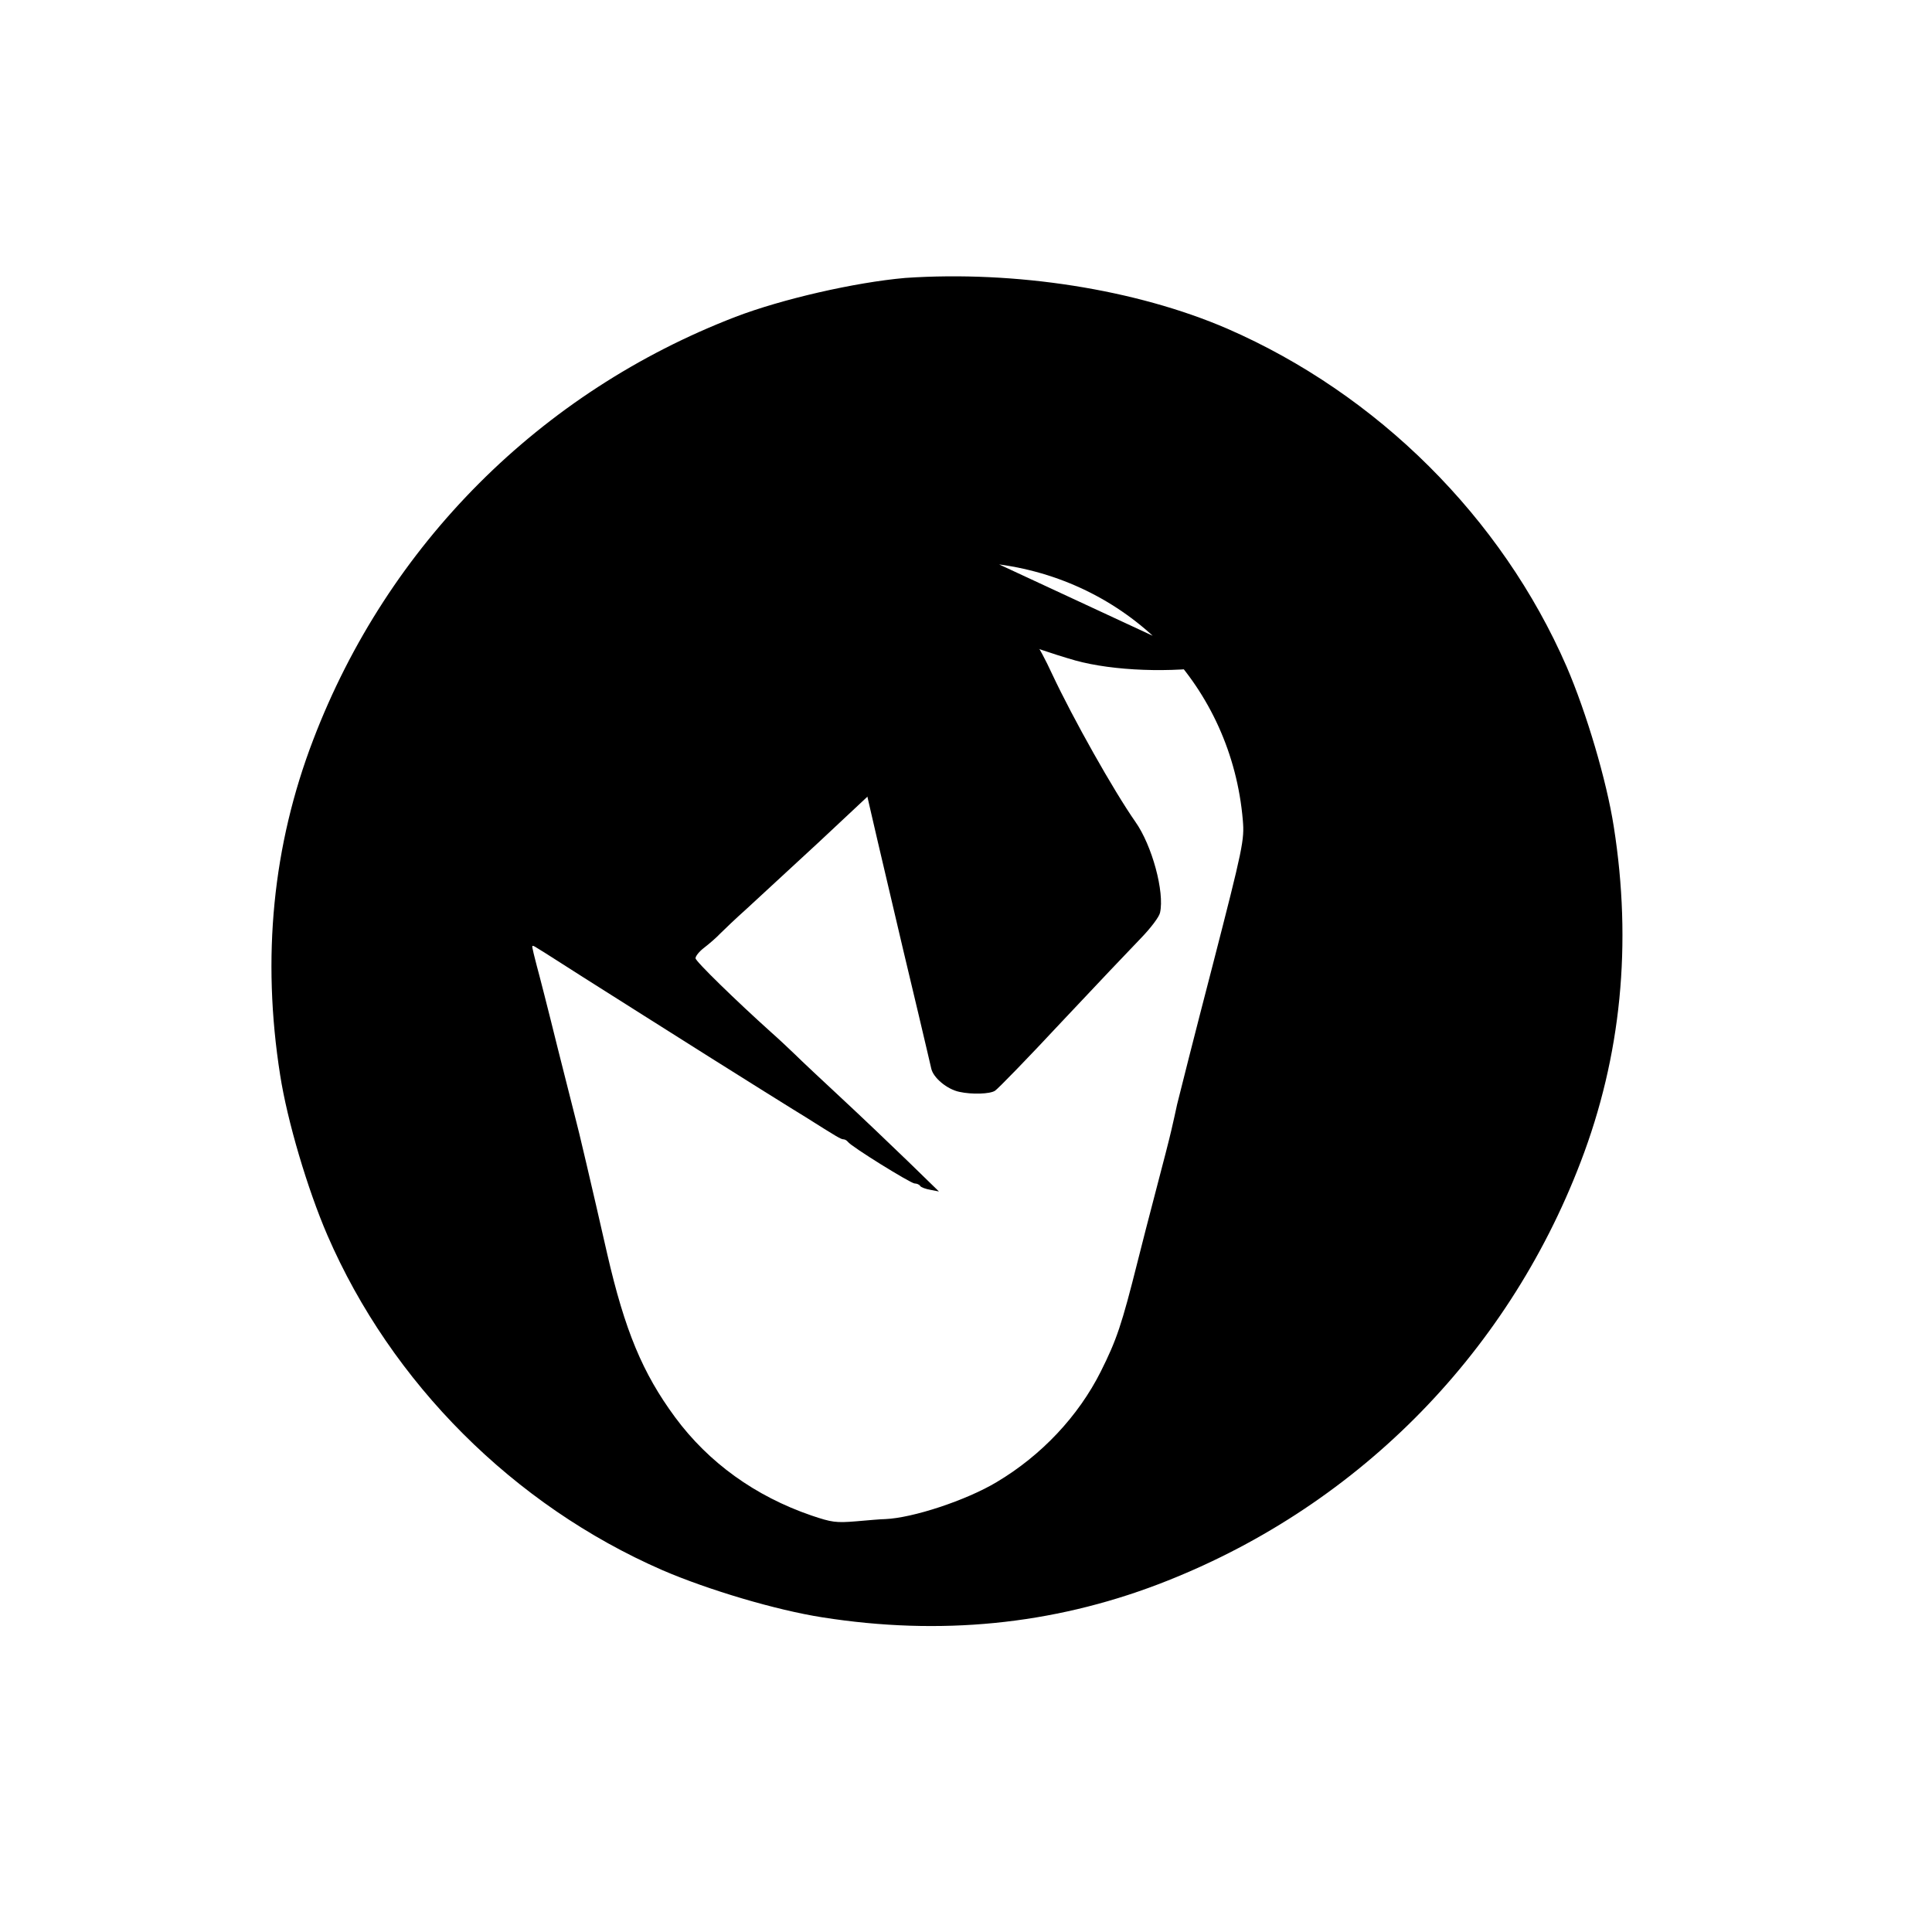
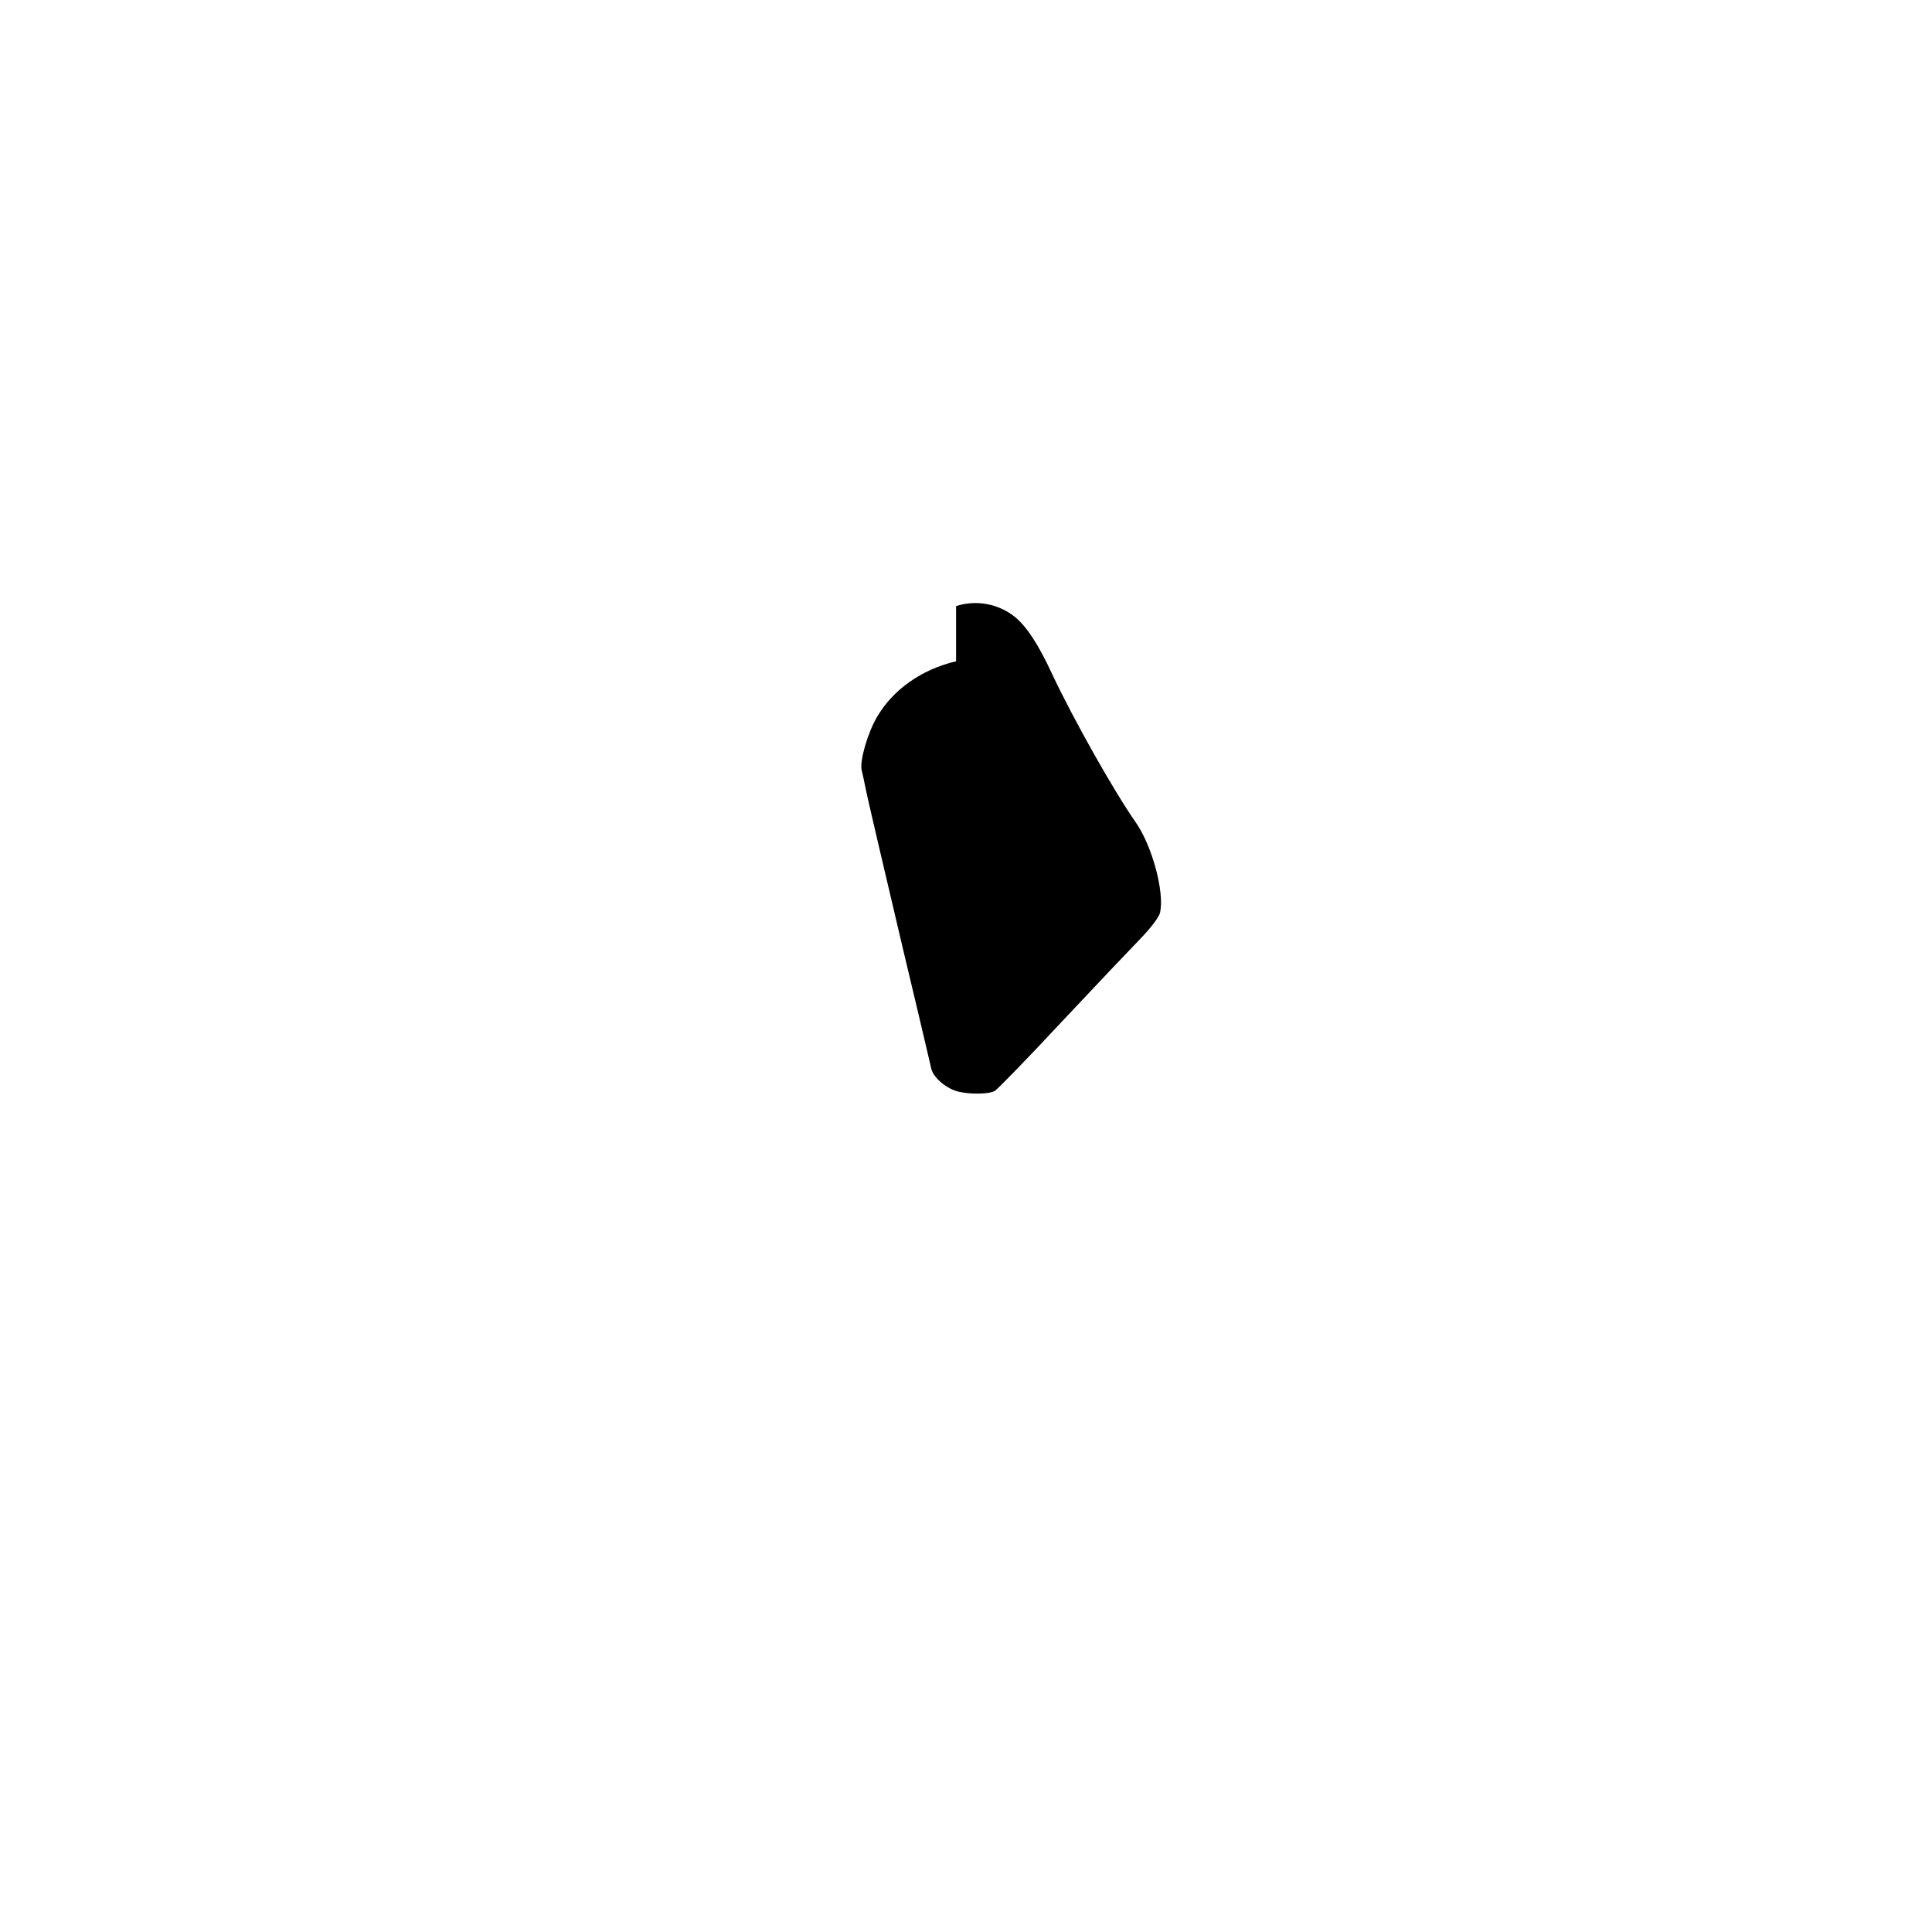
<svg xmlns="http://www.w3.org/2000/svg" version="1.0" width="700pt" height="700pt" viewBox="0 0 700 700" preserveAspectRatio="xMidYMid meet">
  <g transform="translate(0,700) scale(0.1,-0.1)" fill="#000000" stroke="none">
-     <path d="M3280 5993 c-183 -16 -448 -77 -615 -141 -707 -272 -1260 -825 -1530 -1532 -147 -383 -187 -790 -120 -1215 26 -167 99 -413 171 -580 232 -536 675 -979 1214 -1214 167 -72 413 -145 580 -171 426 -67 831 -27 1217 120 707 270 1260 823 1530 1530 147 383 187 790 120 1215 -26 167 -99 413 -171 580 -235 540 -685 987 -1229 1224 -331 143 -768 211 -1167 184z m340 -1038 c480 -65 842 -445 883 -927 6 -71 1 -97 -110 -528 -65 -250 -122 -476 -128 -501 -5 -25 -15 -67 -21 -94 -6 -27 -31 -124 -55 -215 -24 -91 -54 -208 -67 -260 -58 -231 -76 -284 -134 -400 -81 -161 -214 -303 -377 -400 -110 -66 -304 -130 -404 -134 -13 0 -60 -4 -105 -8 -73 -6 -88 -4 -162 21 -204 70 -373 192 -494 356 -118 160 -182 314 -246 592 -54 238 -110 475 -111 475 0 0 -30 119 -67 265 -36 146 -71 282 -77 303 -5 20 -12 46 -14 57 -5 21 -5 21 25 2 17 -10 88 -56 159 -101 71 -45 168 -106 215 -136 118 -75 390 -246 400 -252 5 -3 41 -26 80 -50 40 -25 88 -55 108 -67 114 -72 129 -81 138 -81 5 0 12 -4 16 -9 10 -16 228 -151 242 -151 8 0 17 -4 20 -9 3 -5 20 -11 37 -14 l31 -6 -112 109 c-62 60 -170 163 -240 228 -71 66 -148 138 -170 160 -23 22 -60 57 -84 78 -128 115 -276 259 -276 270 0 8 14 25 31 38 17 13 44 36 59 52 16 16 58 56 95 89 37 34 154 142 260 240 106 99 204 191 219 205 16 14 68 63 116 108 49 46 99 92 112 104 35 33 237 222 269 252 16 15 29 31 29 36 0 12 18 10 68 -8 26 -9 79 -26 118 -37 137 -38 349 -46 514 -19z" />
-     <path d="M3464 4604 c-124 -29 -228 -102 -286 -201 -34 -57 -64 -161 -56 -193 3 -13 10 -44 15 -70 5 -25 25 -110 43 -188 85 -363 113 -481 148 -627 23 -96 43 -184 46 -196 7 -34 58 -76 102 -85 45 -10 111 -8 129 4 10 6 118 117 240 248 123 131 253 268 288 304 36 37 67 78 70 93 17 75 -29 244 -89 329 -79 113 -226 374 -302 536 -49 106 -92 172 -135 207 -59 47 -139 63 -213 39z" />
+     <path d="M3464 4604 c-124 -29 -228 -102 -286 -201 -34 -57 -64 -161 -56 -193 3 -13 10 -44 15 -70 5 -25 25 -110 43 -188 85 -363 113 -481 148 -627 23 -96 43 -184 46 -196 7 -34 58 -76 102 -85 45 -10 111 -8 129 4 10 6 118 117 240 248 123 131 253 268 288 304 36 37 67 78 70 93 17 75 -29 244 -89 329 -79 113 -226 374 -302 536 -49 106 -92 172 -135 207 -59 47 -139 63 -213 39" />
  </g>
</svg>